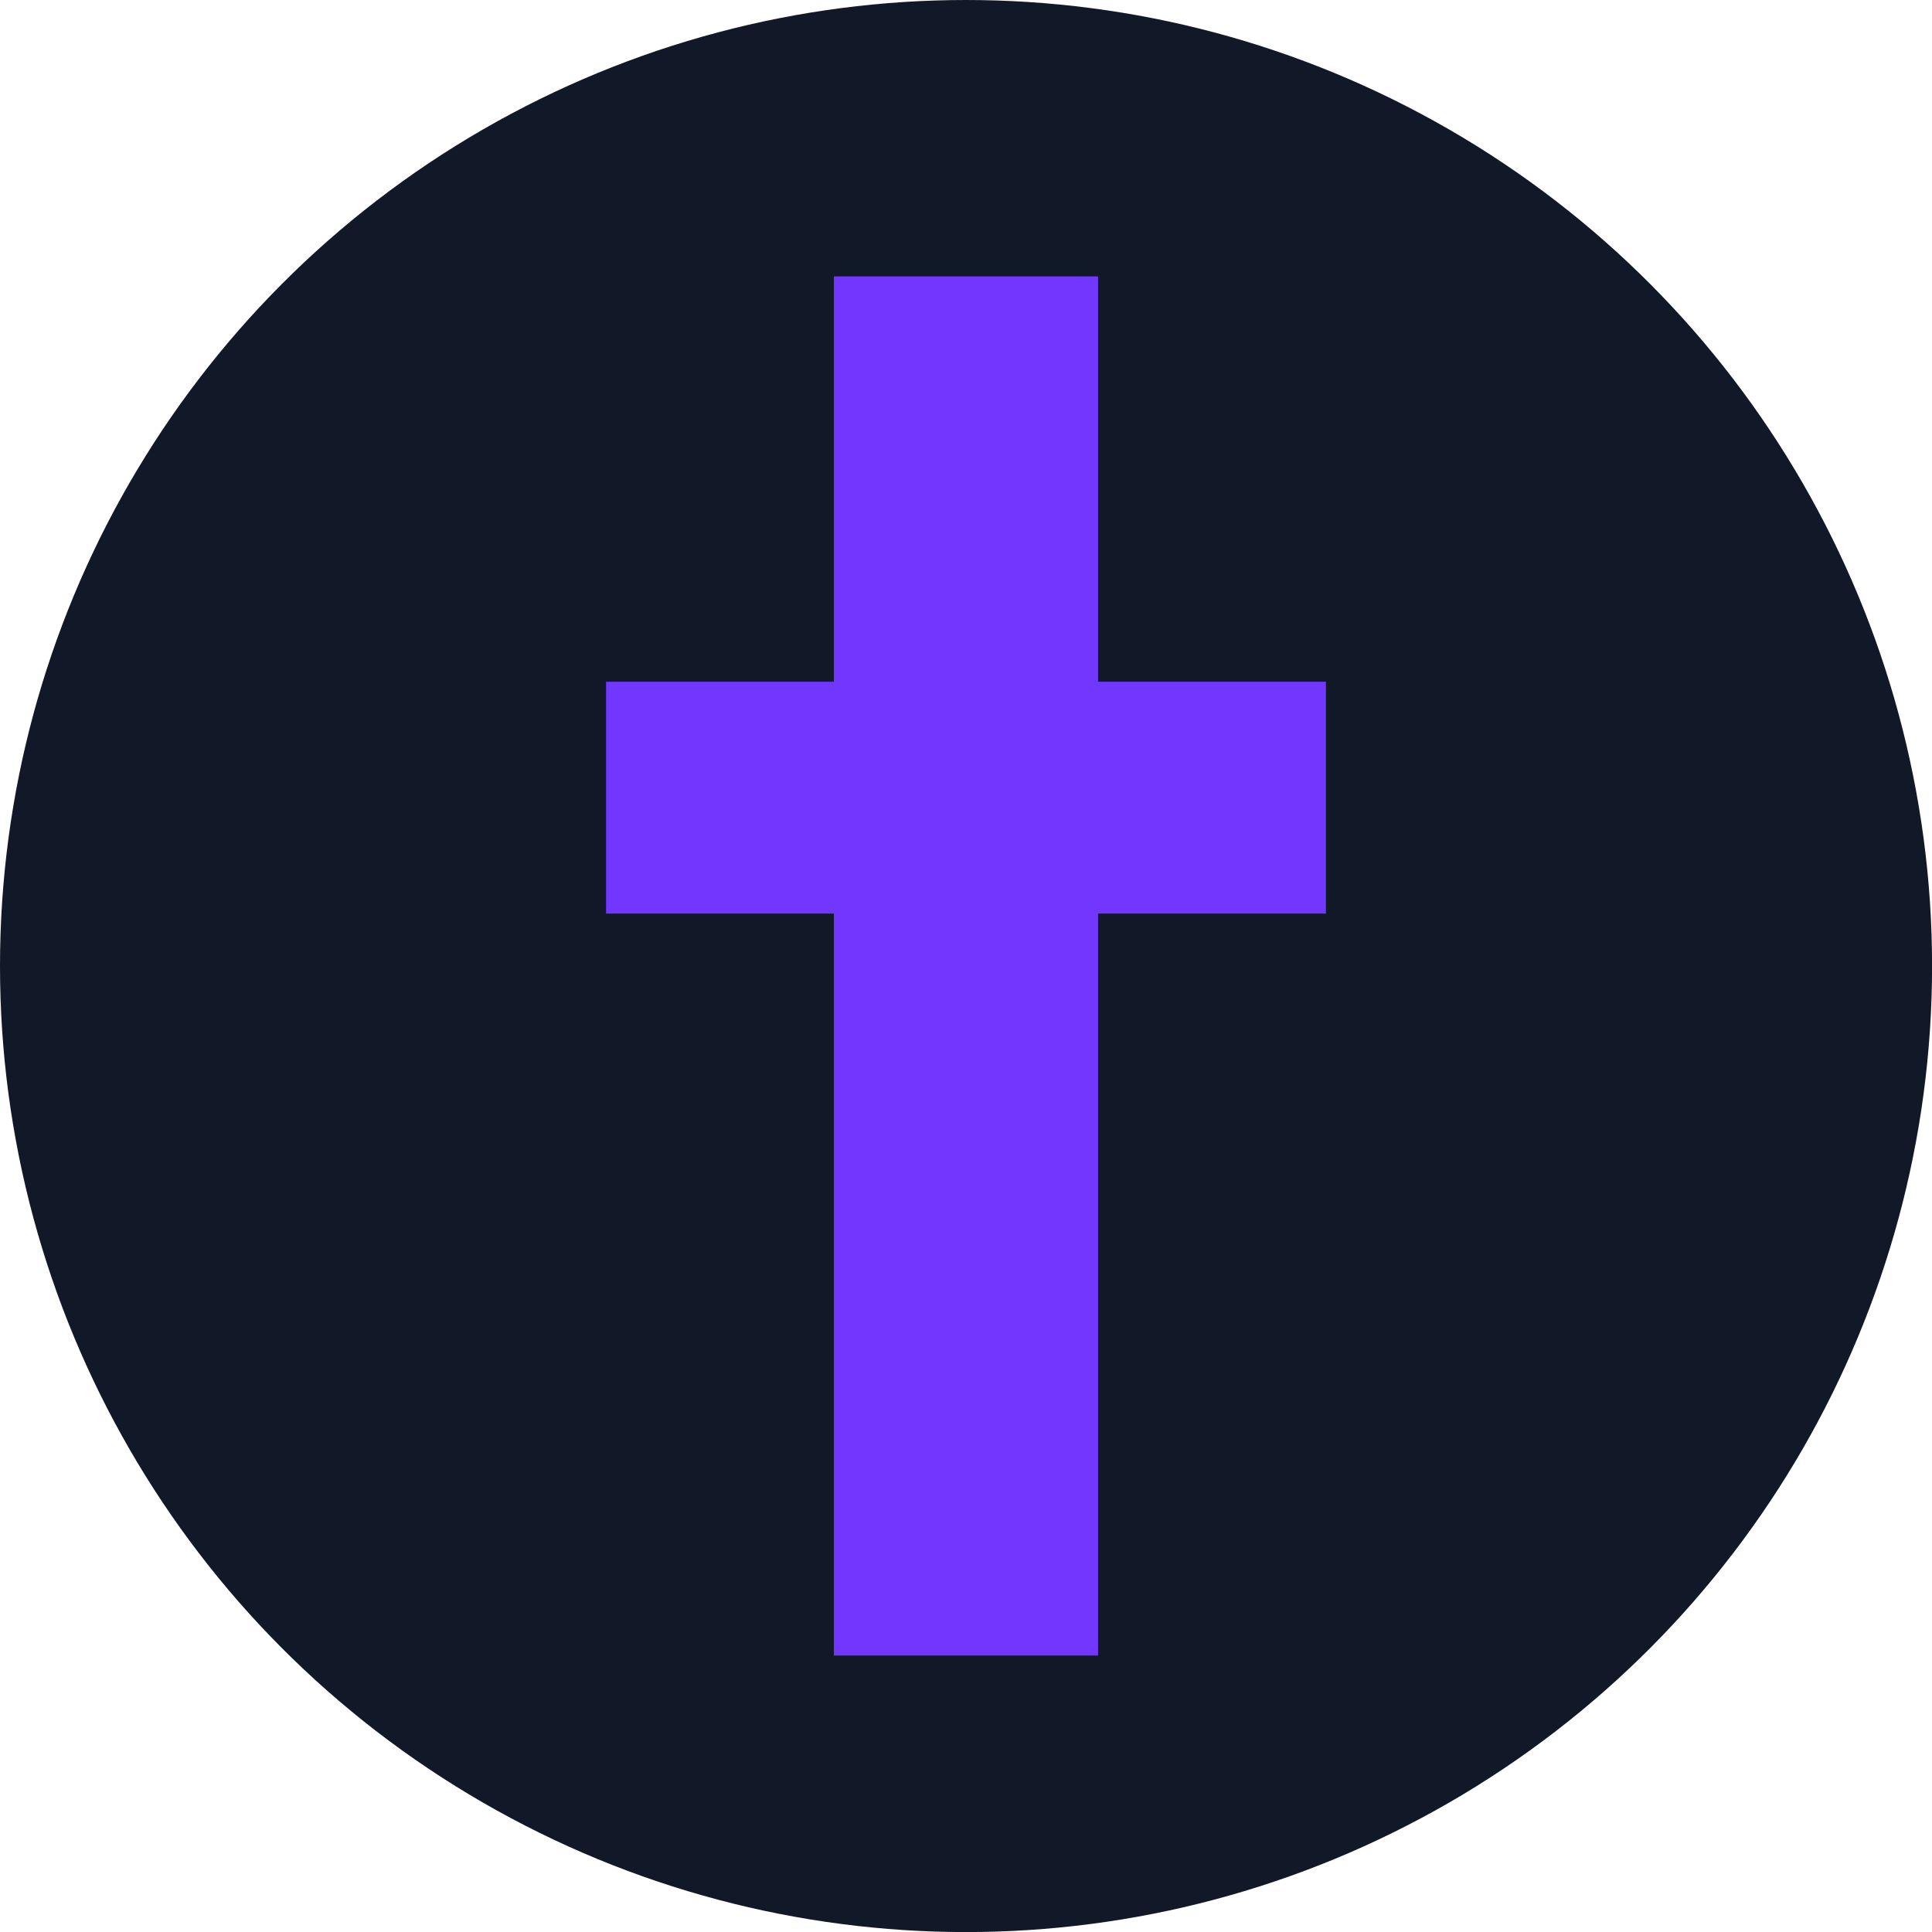
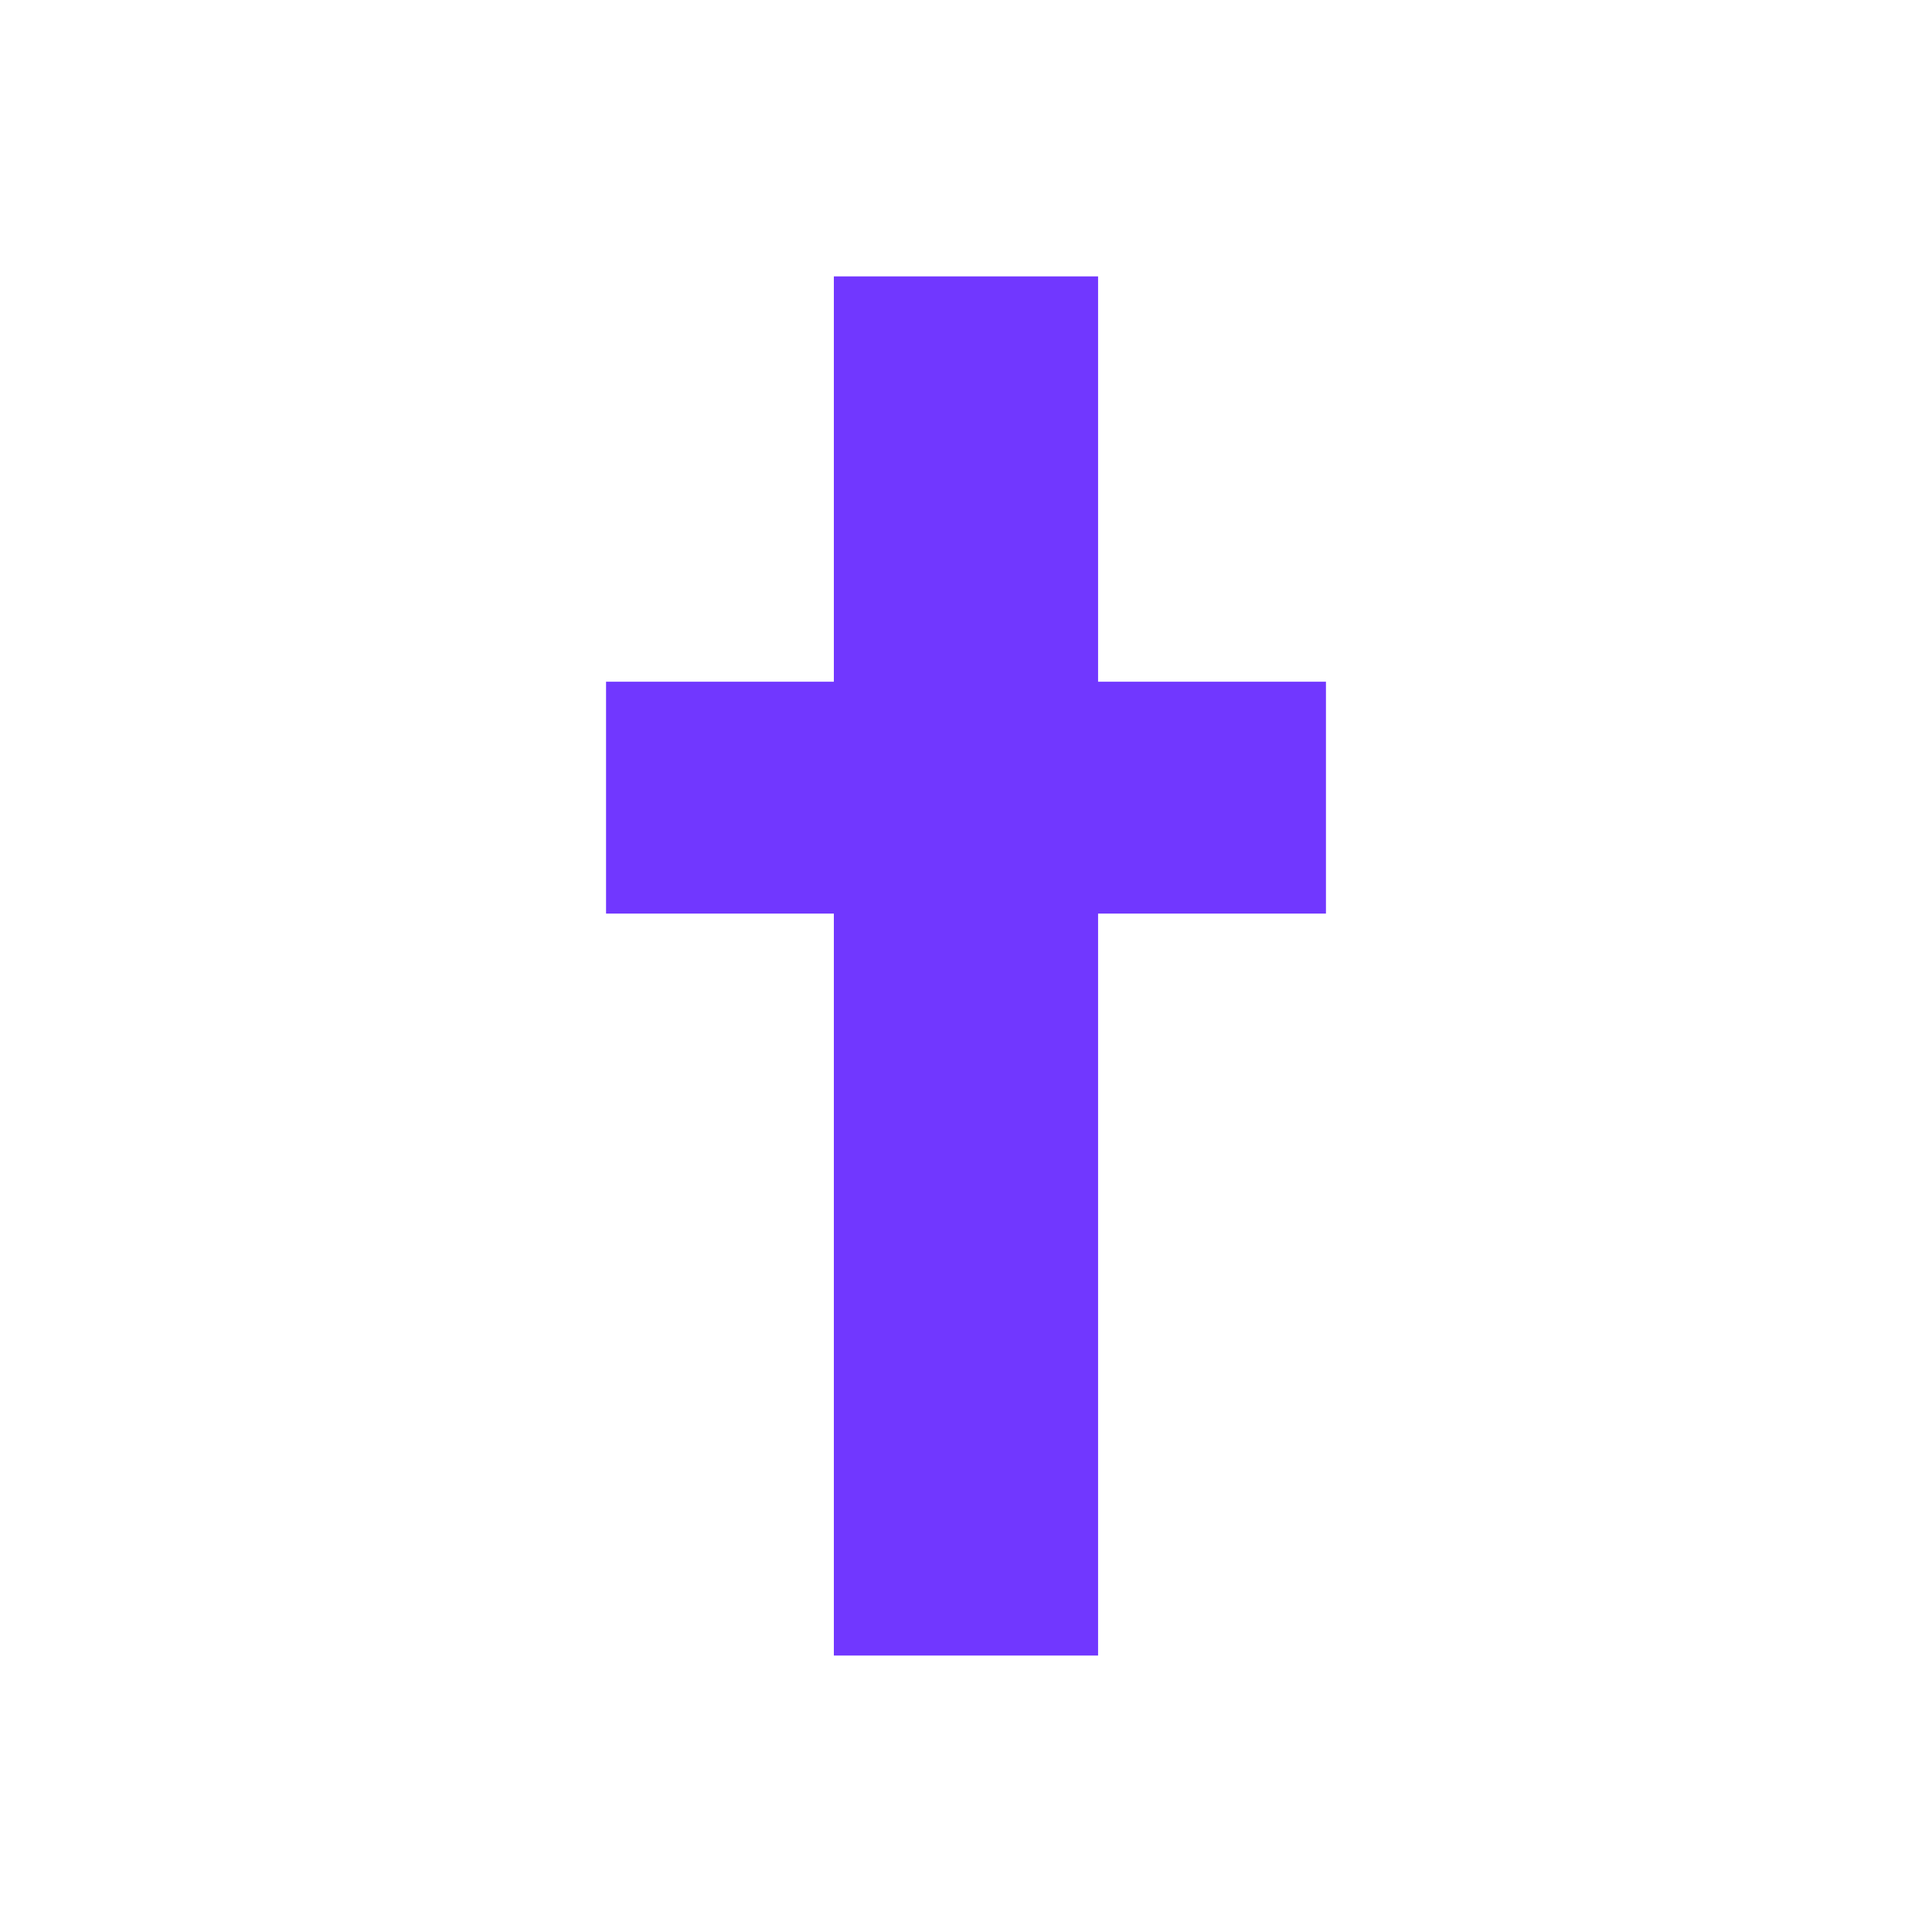
<svg xmlns="http://www.w3.org/2000/svg" id="Layer_1" data-name="Layer 1" viewBox="0 0 304.63 304.63">
  <defs>
    <style>
      .cls-1 {
        fill: #111827;
      }

      .cls-2 {
        fill: #7137ff;
      }
    </style>
  </defs>
-   <circle class="cls-1" cx="152.32" cy="152.32" r="152.32" />
  <path class="cls-2" d="m95.56,144.05v-36.56h113.51v36.56h-113.51Zm35.92,117V43.58h41.66v217.46h-41.66Z" />
</svg>